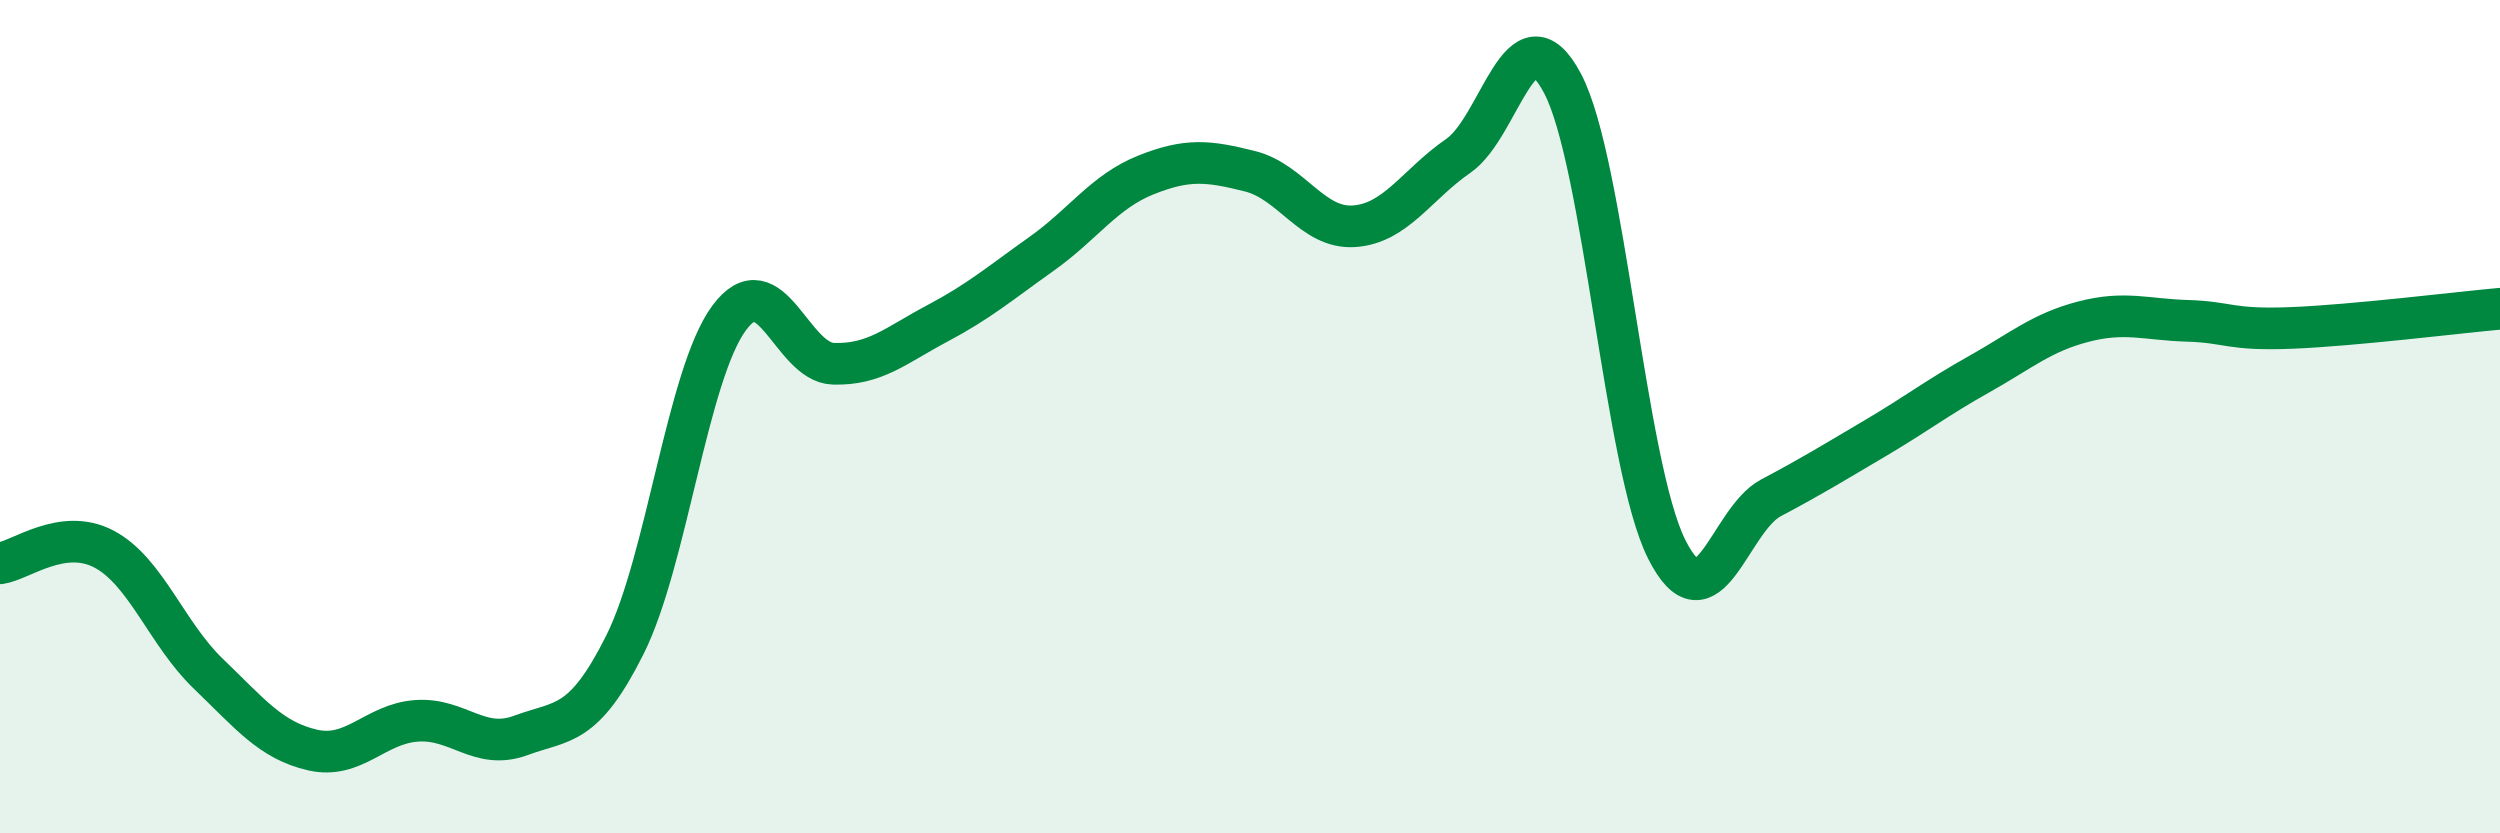
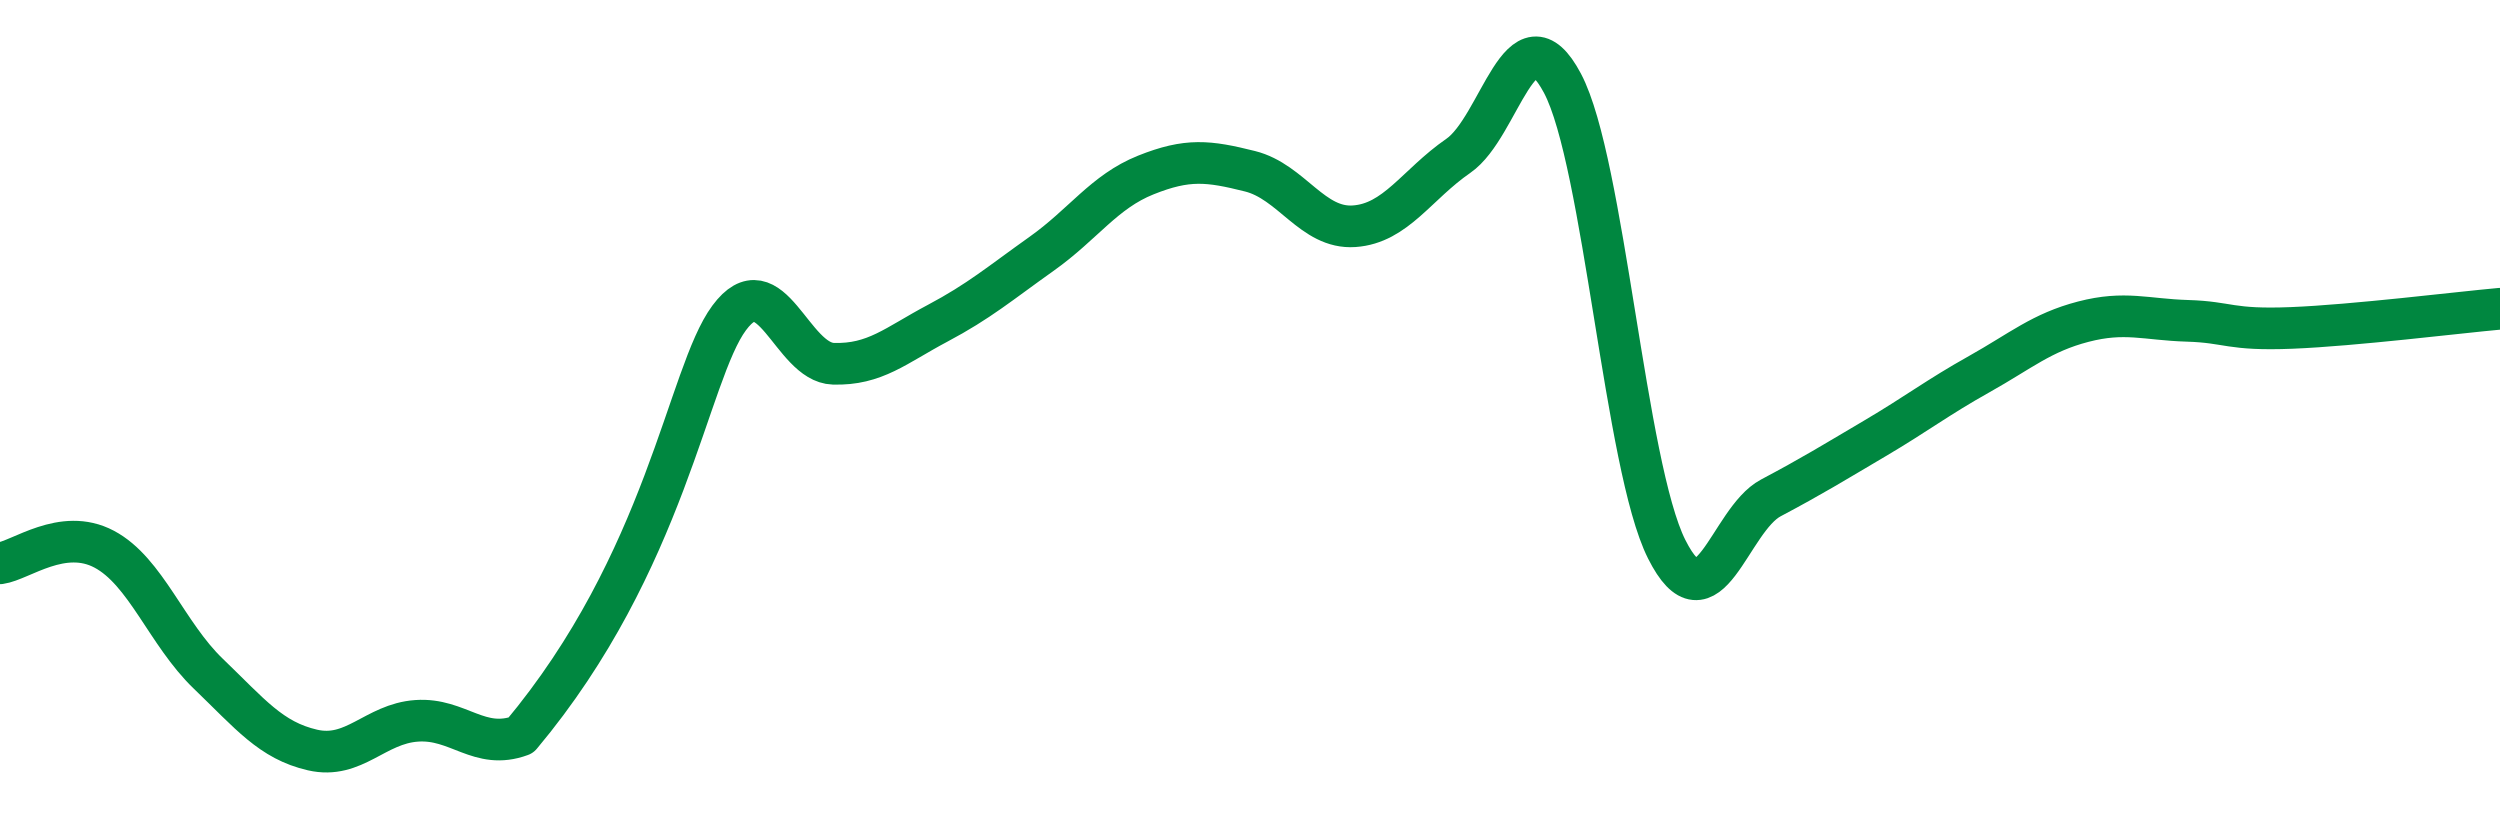
<svg xmlns="http://www.w3.org/2000/svg" width="60" height="20" viewBox="0 0 60 20">
-   <path d="M 0,13.52 C 0.5,13.45 1.5,12.65 2.5,13.18 C 3.5,13.71 4,15.21 5,16.17 C 6,17.13 6.5,17.77 7.5,18 C 8.5,18.23 9,17.37 10,17.3 C 11,17.23 11.5,18.02 12.5,17.65 C 13.5,17.28 14,17.47 15,15.47 C 16,13.47 16.5,8.98 17.5,7.63 C 18.5,6.28 19,8.7 20,8.73 C 21,8.76 21.5,8.29 22.5,7.76 C 23.5,7.23 24,6.8 25,6.09 C 26,5.38 26.5,4.6 27.5,4.2 C 28.5,3.8 29,3.86 30,4.11 C 31,4.36 31.5,5.5 32.5,5.43 C 33.5,5.36 34,4.43 35,3.74 C 36,3.05 36.5,0.11 37.5,2 C 38.5,3.89 39,11.19 40,13.18 C 41,15.17 41.5,12.48 42.5,11.95 C 43.5,11.42 44,11.11 45,10.52 C 46,9.93 46.5,9.54 47.5,8.98 C 48.5,8.42 49,7.98 50,7.72 C 51,7.46 51.5,7.67 52.5,7.7 C 53.5,7.73 53.5,7.93 55,7.87 C 56.5,7.81 59,7.5 60,7.41L60 20L0 20Z" fill="#008740" opacity="0.1" stroke-linecap="round" stroke-linejoin="round" />
-   <path d="M 0,13.52 C 0.5,13.45 1.5,12.65 2.5,13.18 C 3.5,13.71 4,15.21 5,16.17 C 6,17.13 6.5,17.77 7.5,18 C 8.5,18.23 9,17.37 10,17.3 C 11,17.23 11.5,18.02 12.5,17.65 C 13.5,17.28 14,17.47 15,15.47 C 16,13.47 16.5,8.98 17.5,7.63 C 18.5,6.28 19,8.7 20,8.73 C 21,8.76 21.5,8.29 22.5,7.76 C 23.5,7.23 24,6.8 25,6.09 C 26,5.38 26.5,4.6 27.5,4.2 C 28.5,3.8 29,3.86 30,4.11 C 31,4.36 31.5,5.5 32.5,5.43 C 33.5,5.36 34,4.43 35,3.74 C 36,3.05 36.5,0.11 37.5,2 C 38.5,3.89 39,11.19 40,13.18 C 41,15.17 41.5,12.48 42.5,11.95 C 43.5,11.42 44,11.11 45,10.52 C 46,9.93 46.5,9.54 47.5,8.98 C 48.5,8.42 49,7.98 50,7.72 C 51,7.46 51.5,7.67 52.5,7.7 C 53.5,7.73 53.5,7.93 55,7.87 C 56.5,7.81 59,7.5 60,7.41" stroke="#008740" stroke-width="1" fill="none" stroke-linecap="round" stroke-linejoin="round" />
+   <path d="M 0,13.52 C 0.5,13.45 1.5,12.65 2.5,13.18 C 3.5,13.71 4,15.21 5,16.17 C 6,17.13 6.5,17.77 7.5,18 C 8.5,18.23 9,17.37 10,17.3 C 11,17.23 11.5,18.02 12.5,17.65 C 16,13.47 16.5,8.98 17.5,7.63 C 18.5,6.28 19,8.7 20,8.73 C 21,8.76 21.5,8.29 22.5,7.76 C 23.5,7.23 24,6.8 25,6.09 C 26,5.38 26.5,4.6 27.5,4.2 C 28.5,3.8 29,3.86 30,4.11 C 31,4.36 31.5,5.5 32.5,5.43 C 33.5,5.36 34,4.43 35,3.74 C 36,3.05 36.5,0.11 37.5,2 C 38.5,3.89 39,11.19 40,13.18 C 41,15.17 41.5,12.48 42.5,11.95 C 43.5,11.42 44,11.11 45,10.52 C 46,9.93 46.5,9.54 47.5,8.98 C 48.5,8.42 49,7.98 50,7.72 C 51,7.46 51.5,7.67 52.5,7.7 C 53.5,7.73 53.5,7.93 55,7.87 C 56.5,7.81 59,7.5 60,7.41" stroke="#008740" stroke-width="1" fill="none" stroke-linecap="round" stroke-linejoin="round" />
</svg>